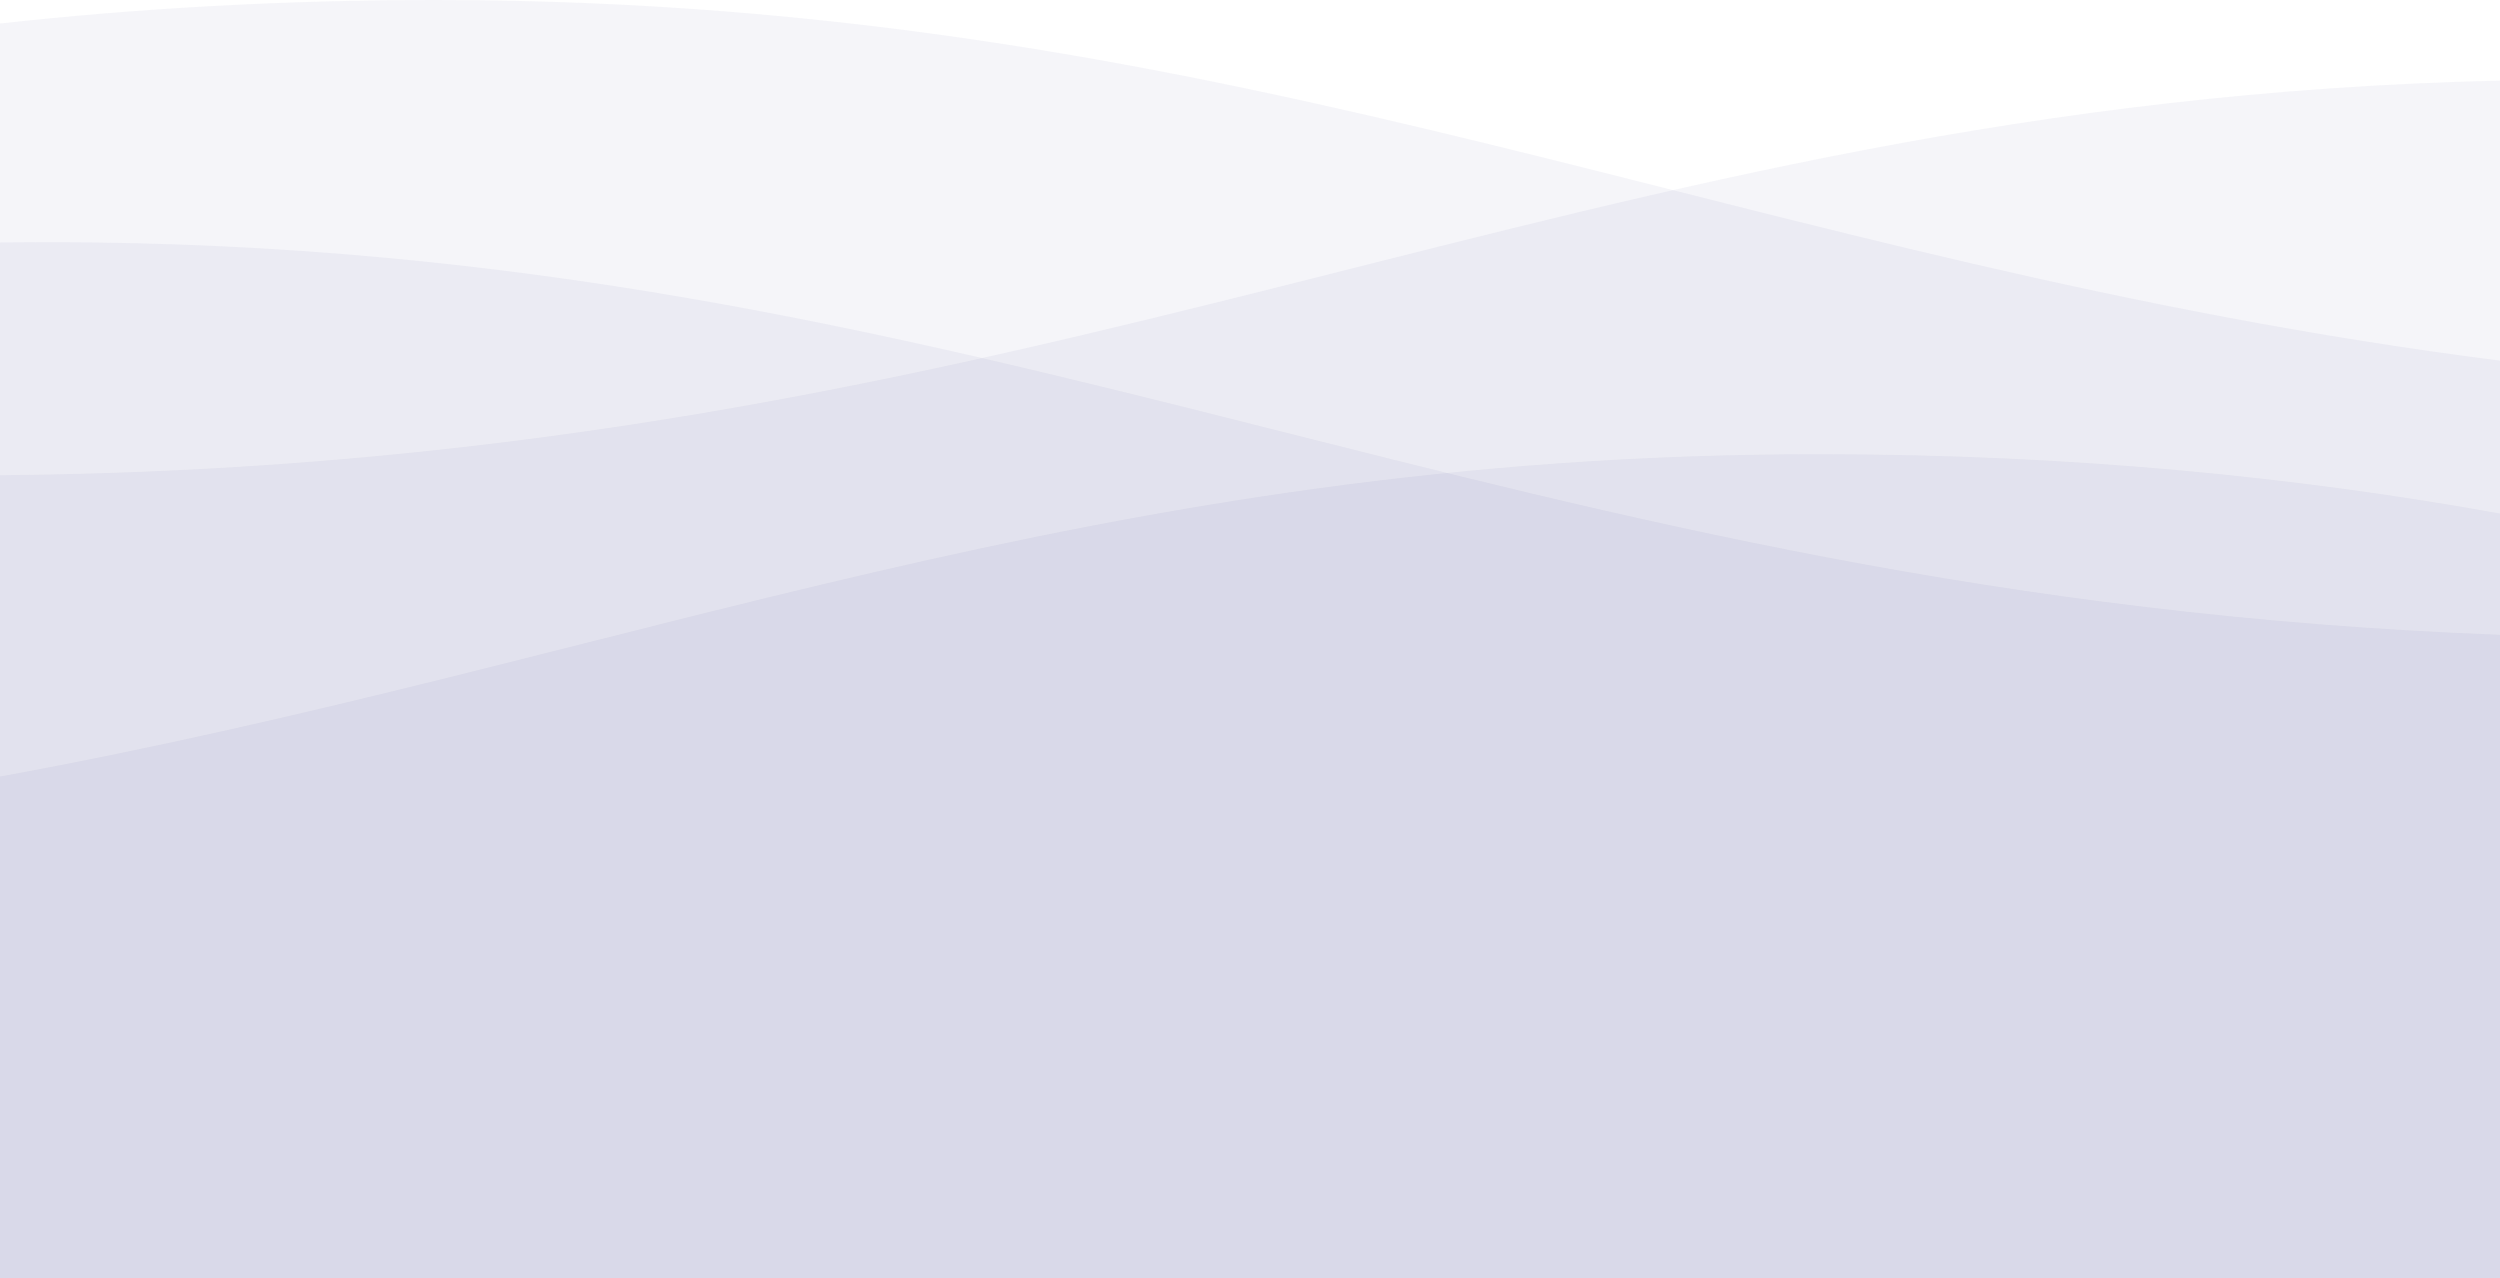
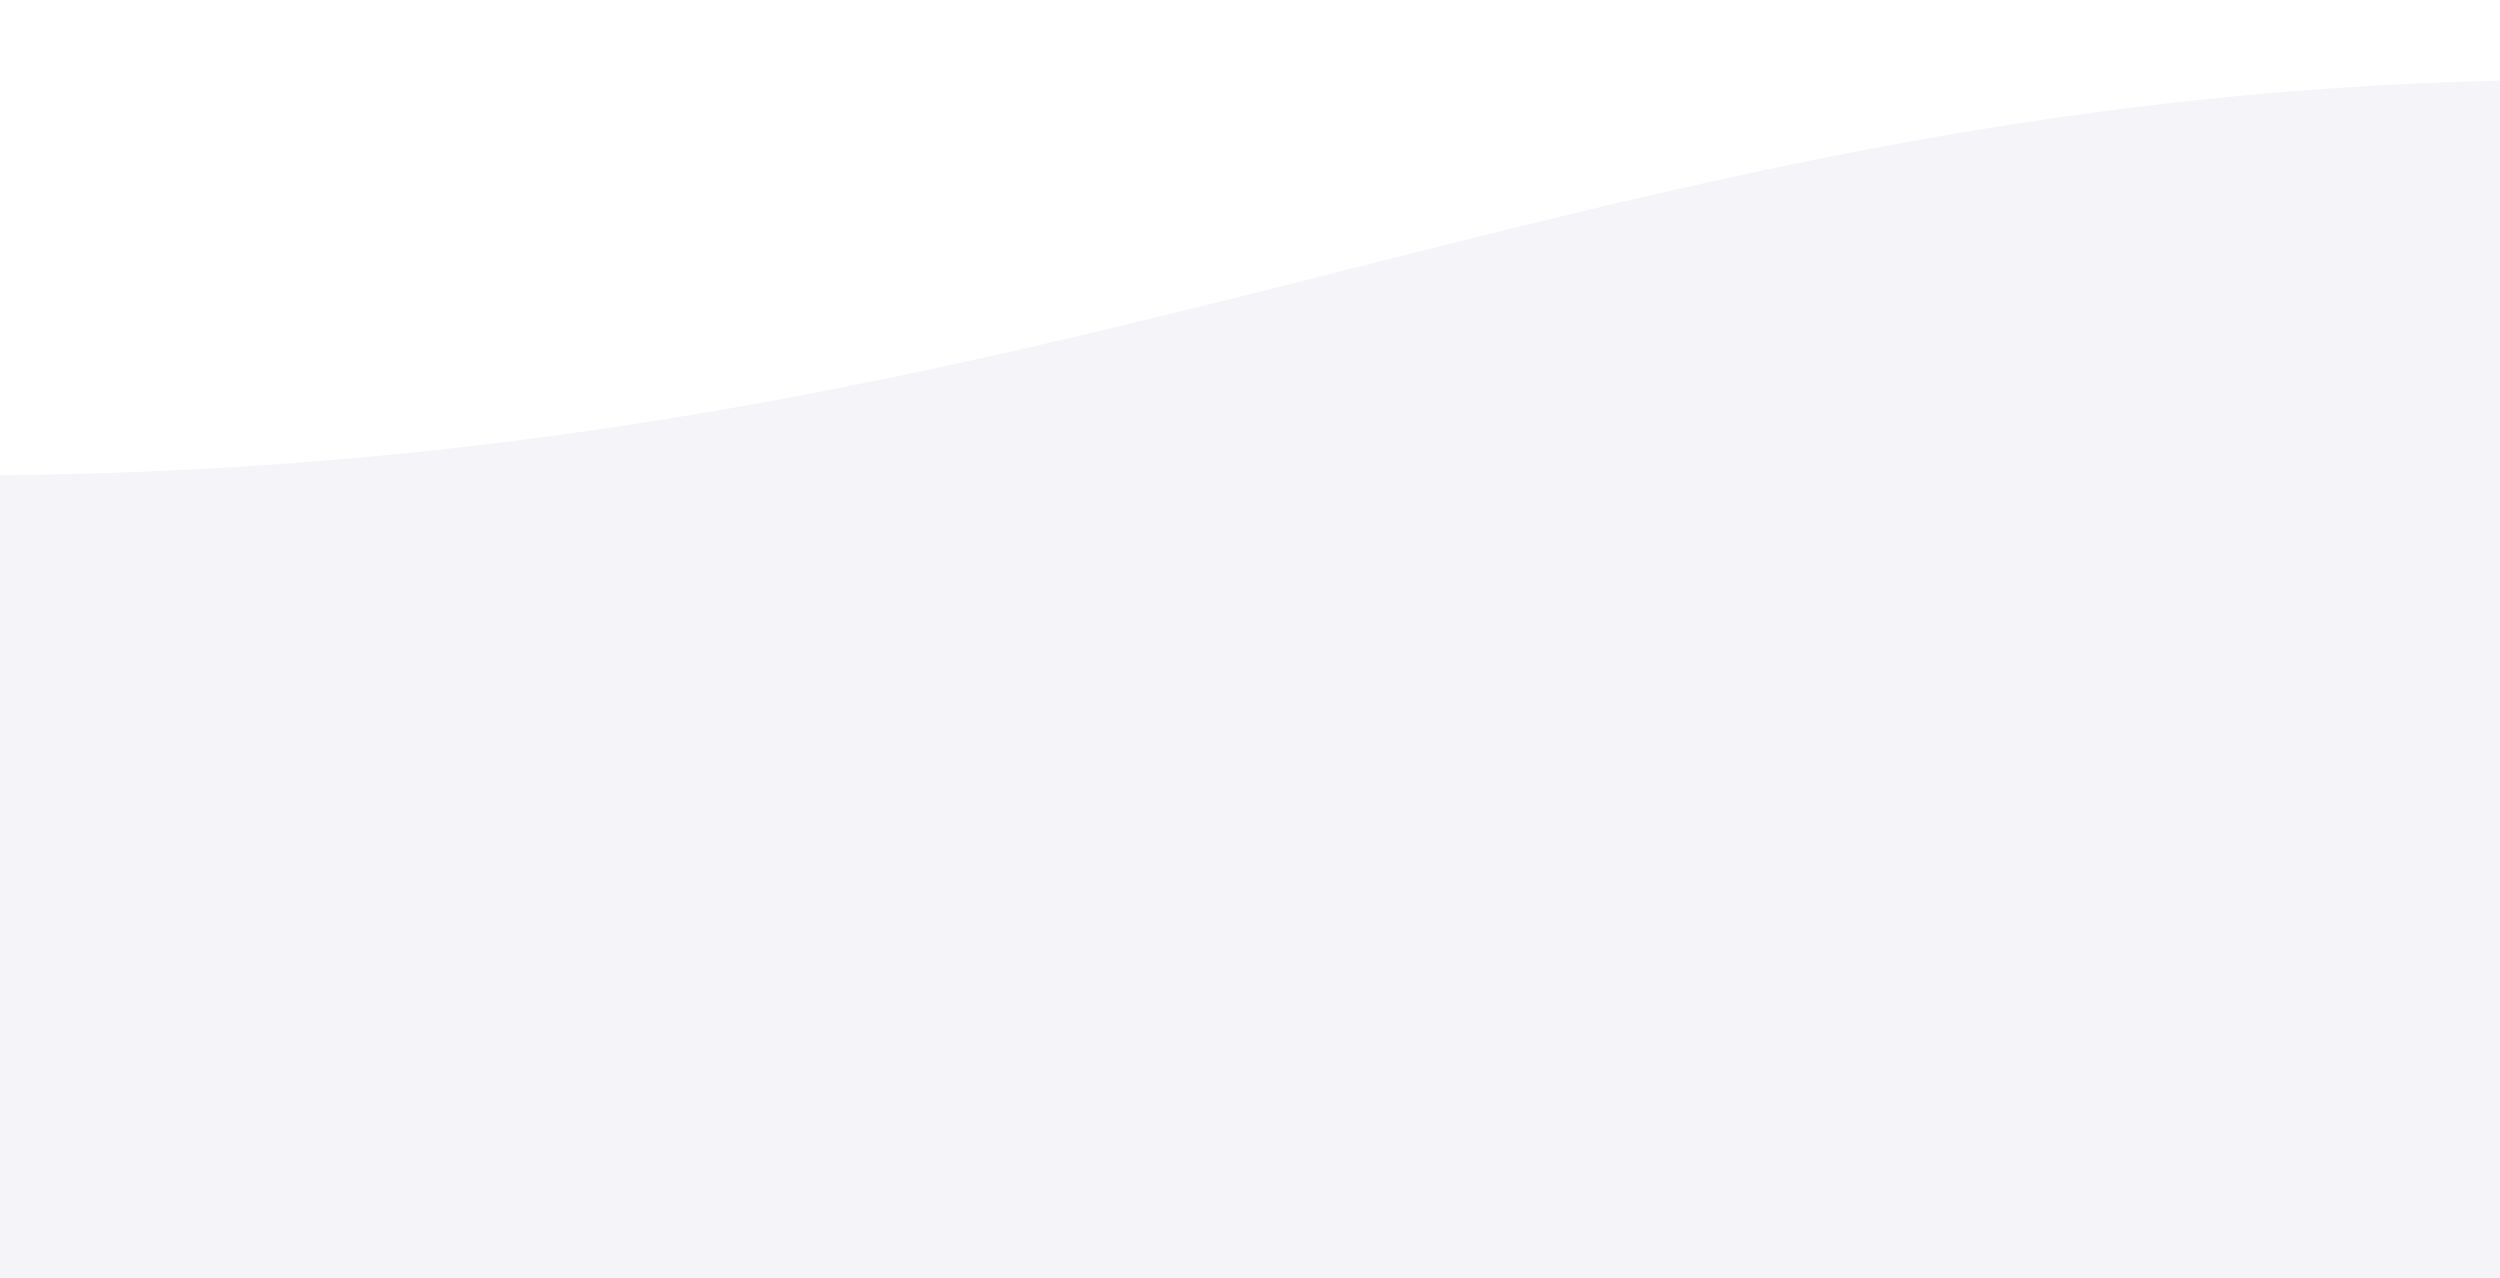
<svg xmlns="http://www.w3.org/2000/svg" id="Ebene_2" data-name="Ebene 2" viewBox="0 0 273.26 139.7">
  <defs>
    <style>
      .cls-1 {
        fill: #283583;
        opacity: .05;
      }
    </style>
  </defs>
  <g id="b">
-     <path class="cls-1" d="M273.26,69.38C163.94,65.25,108.5,26.47,5.11,26.47c-1.72,0-3.42.01-5.11.03v113.19h273.26v-70.32Z" />
-     <path class="cls-1" d="M0,84.86v54.84h273.26V56.13c-21.67-3.93-46.52-6.49-74.5-6.49-79.12,0-130.16,22.71-198.76,35.23Z" />
    <path class="cls-1" d="M273.26,8.81C171.41,11.12,115.57,50.91,0,51.94v87.75h273.26V8.81Z" />
-     <path class="cls-1" d="M273.26,39.42C190.17,28.82,136.68,0,47.55,0,30.54,0,14.69.95,0,2.57v137.13h273.26V39.42Z" />
  </g>
</svg>